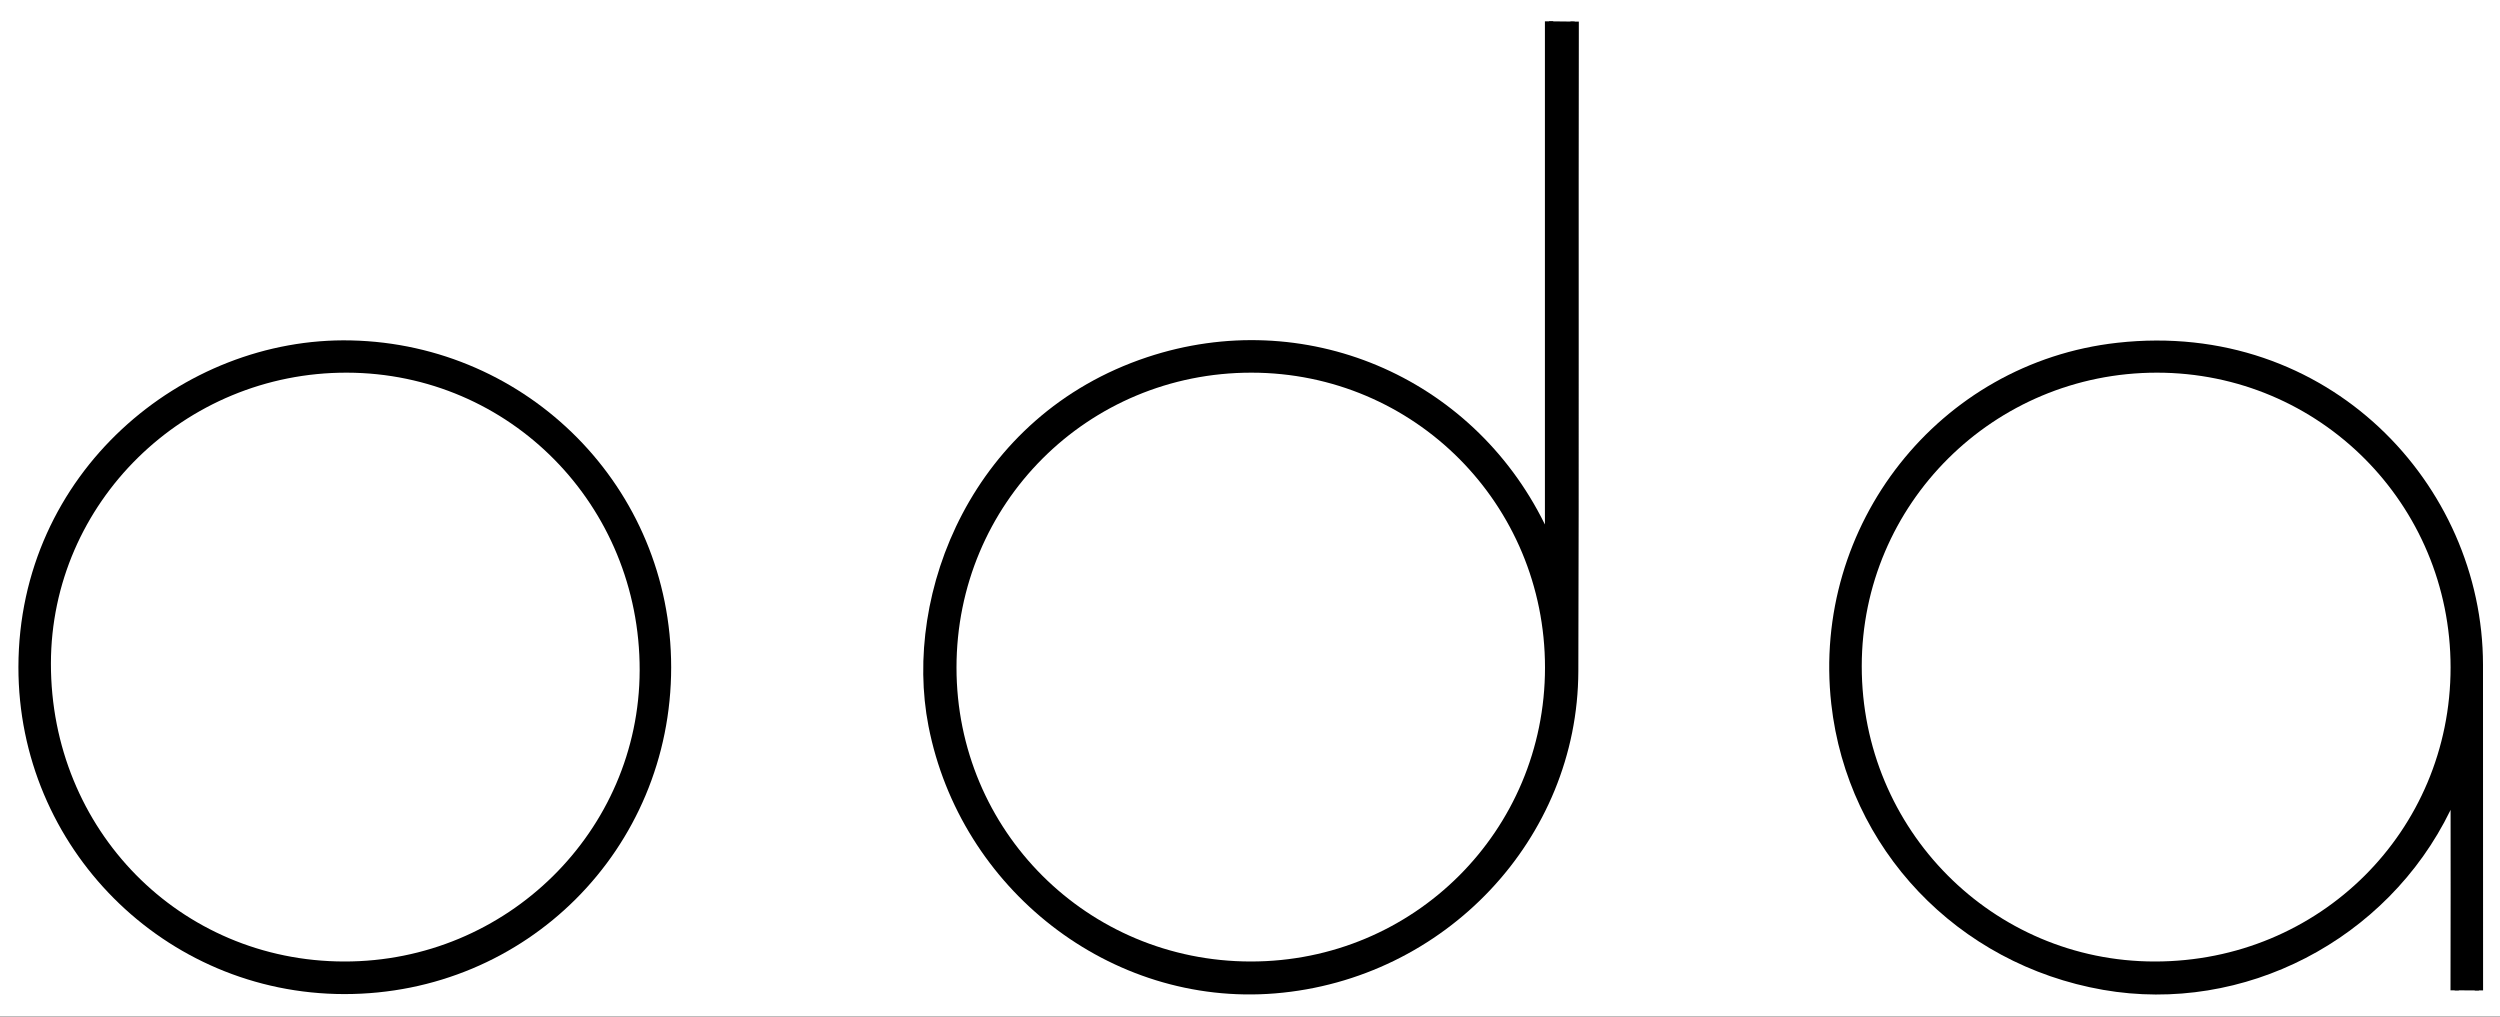
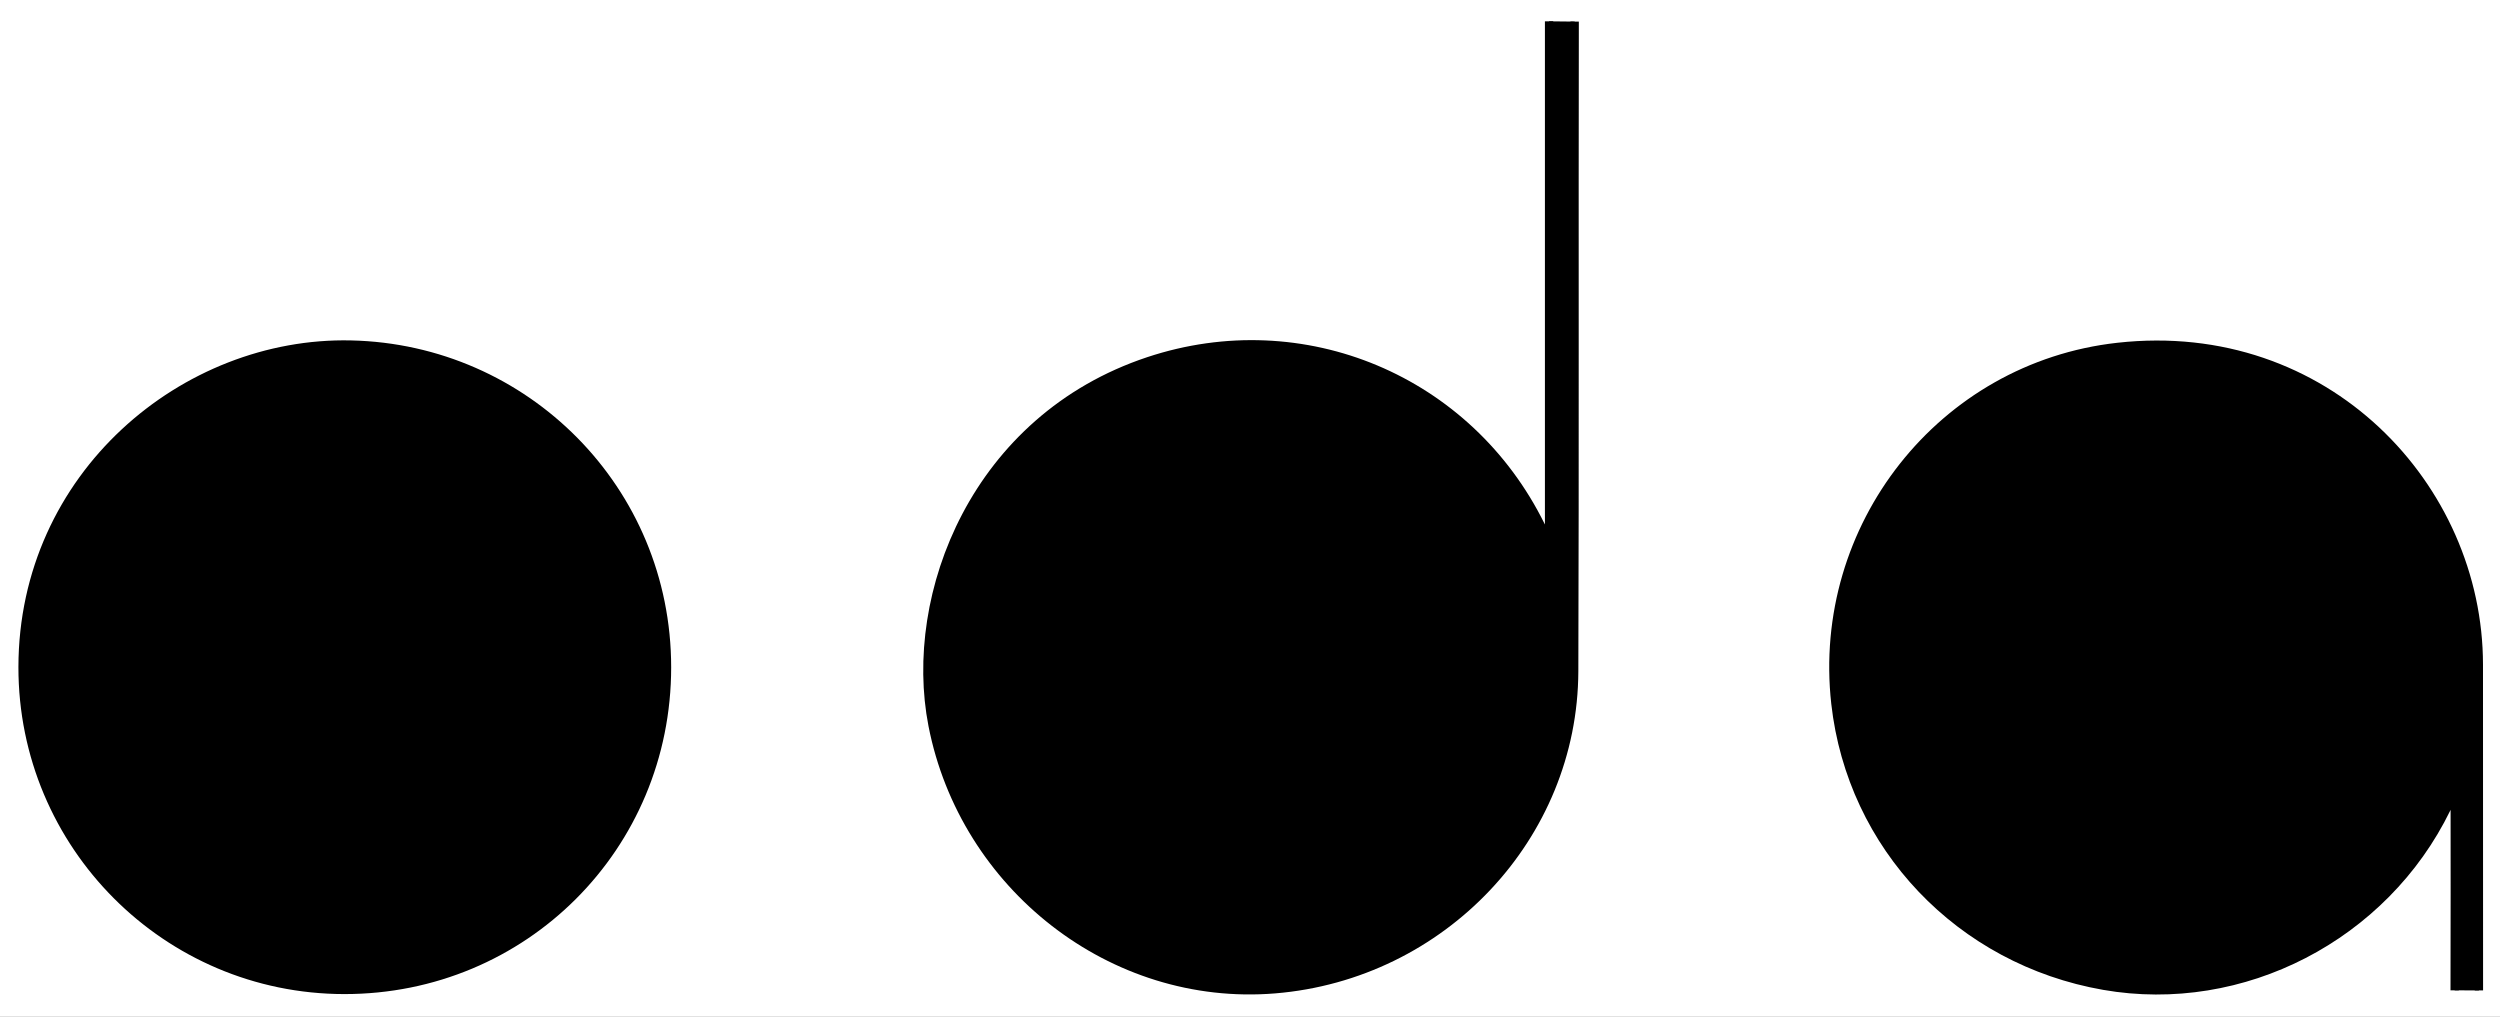
<svg xmlns="http://www.w3.org/2000/svg" version="1.1" id="Layer_1" x="0px" y="0px" viewBox="0 0 300 122" style="enable-background:new 0 0 300 122;" xml:space="preserve">
  <rect x="0" y="0" width="300" height="122" fill="#808080" stroke="none" />
  <style type="text/css">
	.st0{fill-rule:evenodd;clip-rule:evenodd;fill:#000;}
	.st1{fill-rule:evenodd;clip-rule:evenodd;fill:#FFFFFF;}
	.st2{fill-rule:evenodd;clip-rule:evenodd;fill:#000;stroke:#000;stroke-width:1;stroke-miterlimit:10;}
	.st3{fill-rule:evenodd;clip-rule:evenodd;fill:#FFFFFF;stroke:#000;stroke-width:1;stroke-miterlimit:10;}
	.st4{fill-rule:evenodd;clip-rule:evenodd;fill:#FFFFFF;stroke:#000;stroke-width:1;stroke-miterlimit:10;}
</style>
-   <path class="st0" d="M347.14,81.09c0,65.11-0.01,130.21,0.04,195.32c0,1.44-0.32,1.77-1.77,1.77c-130.21-0.04-260.42-0.04-390.64,0  c-1.44,0-1.77-0.32-1.77-1.77c0.04-130.21,0.04-260.42,0-390.64c0-1.44,0.32-1.77,1.77-1.77c130.21,0.04,260.42,0.04,390.64,0  c1.44,0,1.77,0.32,1.77,1.77C347.13-49.13,347.14,15.98,347.14,81.09z" />
  <path class="st1" d="M149.89-95.18c97.29,0.02,176.13,78.94,176.08,176.27c-0.05,97.15-79.02,175.94-176.27,175.88  C52.46,256.91-26.27,177.93-26.18,80.51C-26.1-16.4,52.88-95.2,149.89-95.18z" />
  <path class="st2" d="M188.96,2.59c-0.05,25.4,0.03,52.55-0.06,77.95c-0.06,19.88-15.81,36.52-35.93,38.17  c-19.53,1.6-37.29-12.38-41.06-31.67c-3.07-15.72,5.17-36.8,25.9-43.7c18.57-6.18,38.43,2.19,47.09,19.74  c0.21,0.44,0.44,0.87,0.66,1.31c0.11-0.03,0.22-0.06,0.33-0.08c0-19.95-0.01-41.81,0-61.75" />
  <path class="st2" d="M294.56,118.84c0.03-7.16,0.01-16.03,0.01-23.29c-0.72,0.36-0.74,1-0.98,1.48  c-7.48,15.37-24.5,24.17-41.13,21.26c-17.28-3.02-30.29-16.71-32.21-33.88c-2.36-21.16,12.72-40.42,33.88-42.78  c24.99-2.79,43.32,16.81,43.33,38.13c0.01,12.44,0,26.65,0.01,39.09" />
  <path class="st2" d="M80.04,80.08c0,21.55-17.19,38.73-38.73,38.71c-21.33-0.02-38.62-17.36-38.6-38.74  c0.03-23.02,19.45-39.15,39.4-38.7C63.05,41.81,80.04,58.76,80.04,80.08z" />
-   <path class="st3" d="M185.9,80.11c0,19.85-15.95,35.78-35.81,35.77c-19.88-0.01-35.81-15.92-35.81-35.77  c0-19.96,15.96-35.91,35.91-35.89C170,44.24,185.9,60.22,185.9,80.11z" />
-   <path class="st4" d="M294.57,80.09c0,19.93-15.95,35.79-35.99,35.79c-19.75,0-35.68-16.05-35.67-35.94  c0.01-19.76,16.06-35.72,35.92-35.72C278.63,44.22,294.57,60.22,294.57,80.09z" />
-   <path class="st3" d="M41.3,115.88C21.31,115.85,5.58,99.85,5.61,79.6c0.03-19.54,16.21-35.43,36.03-35.38  c19.83,0.05,35.66,16.14,35.62,36.21C77.22,100.01,61.1,115.91,41.3,115.88z" />
</svg>